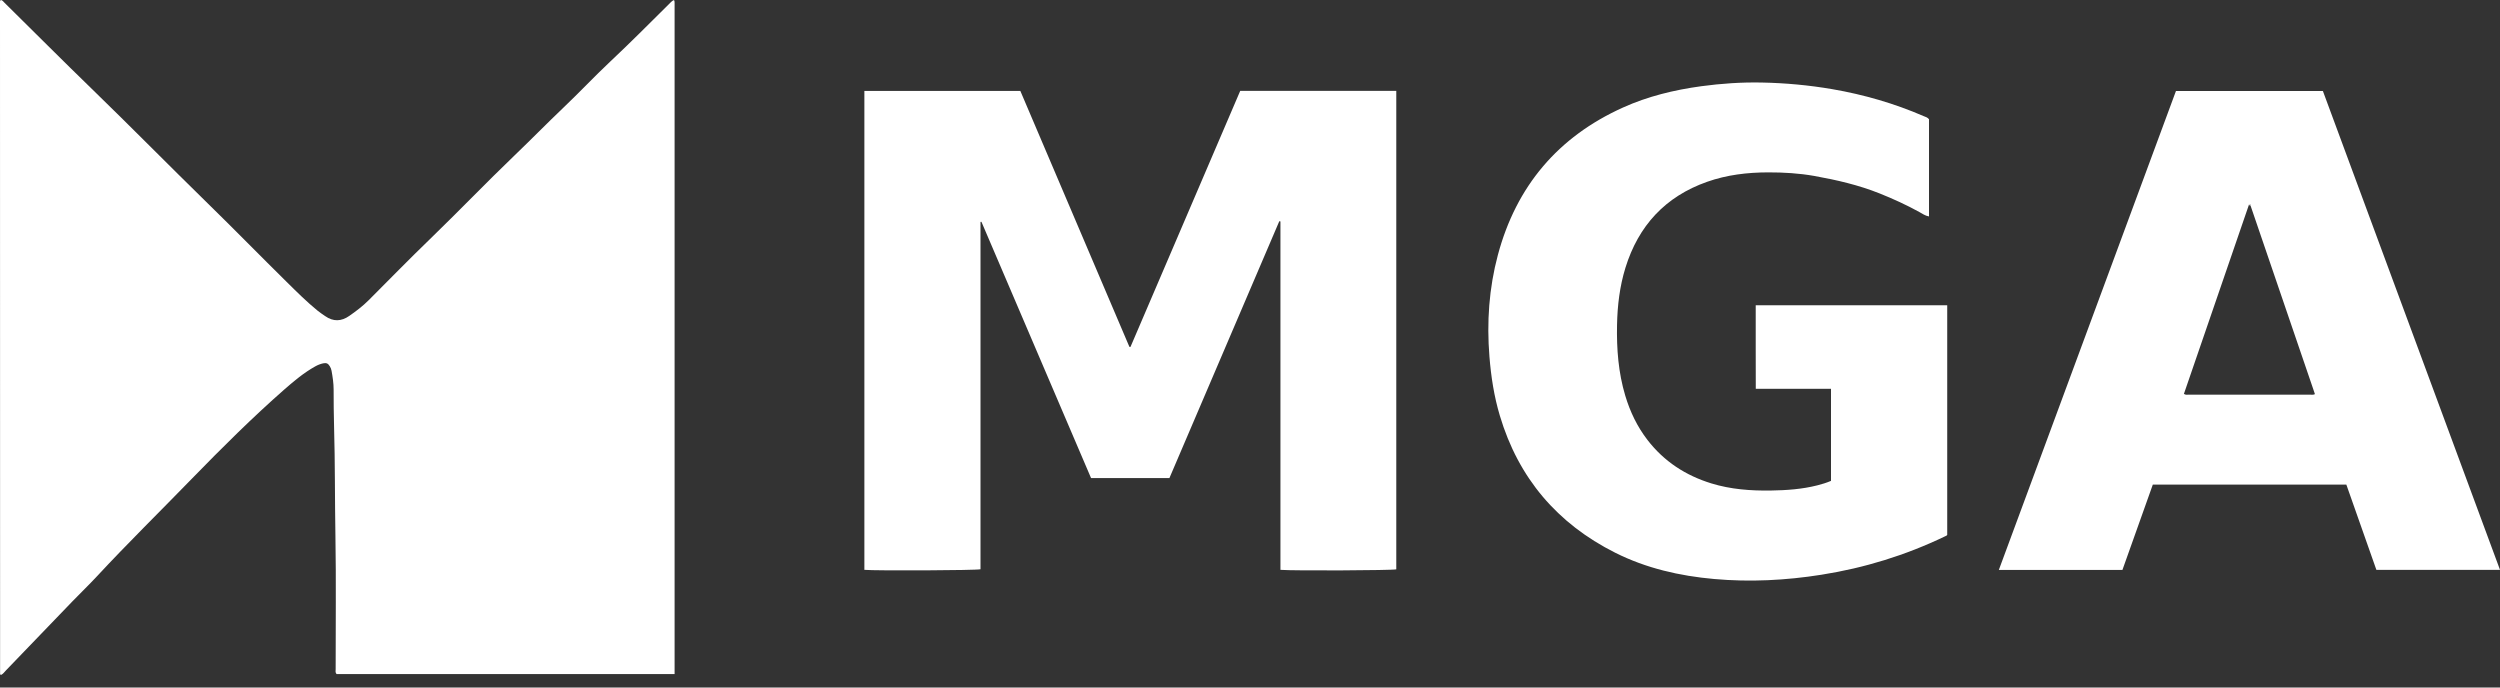
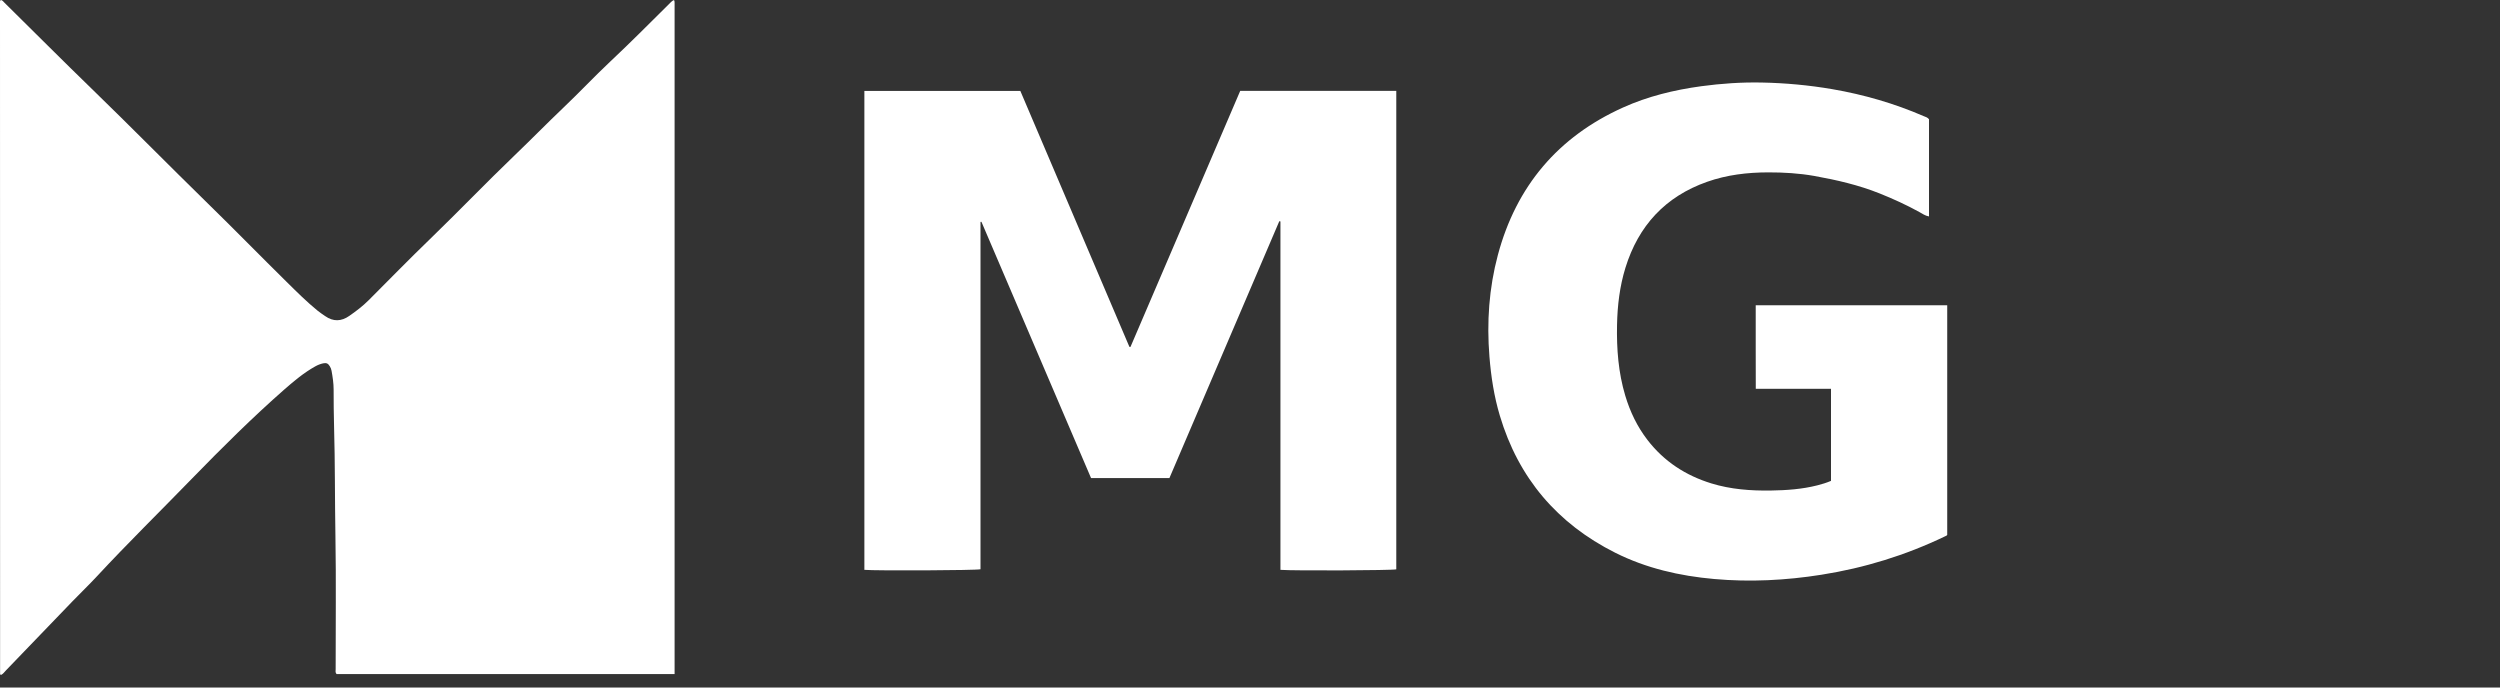
<svg xmlns="http://www.w3.org/2000/svg" width="80" height="22" viewBox="0 0 80 22" fill="none">
  <rect x="0" y="0" width="80" height="22" fill="#333333" stroke="none" />
  <path d="M21.586 21.57H10.769C10.723 21.516 10.741 21.46 10.741 21.408C10.739 19.999 10.758 18.589 10.734 17.18C10.713 15.999 10.724 14.819 10.69 13.639C10.678 13.247 10.677 12.856 10.676 12.464C10.676 12.262 10.645 12.064 10.61 11.866C10.6 11.812 10.581 11.762 10.551 11.716C10.497 11.629 10.444 11.606 10.345 11.626C10.254 11.645 10.168 11.679 10.087 11.725C9.728 11.925 9.415 12.186 9.108 12.455C8.077 13.36 7.105 14.327 6.149 15.309C5.133 16.355 4.092 17.376 3.099 18.445C2.847 18.716 2.58 18.972 2.323 19.238C1.613 19.974 0.905 20.712 0.195 21.448C0.144 21.502 0.099 21.565 0.036 21.597C0.021 21.592 0.015 21.59 0.011 21.587C0.007 21.585 0.003 21.579 0.003 21.576C0.001 14.399 0 7.223 0 0.046C0 0.031 0 0.014 0.032 0C0.079 0.008 0.11 0.055 0.147 0.091C1.077 1.008 1.999 1.933 2.936 2.842C4.182 4.05 5.399 5.288 6.64 6.501C7.493 7.333 8.325 8.186 9.174 9.022C9.495 9.339 9.815 9.658 10.166 9.944C10.242 10.005 10.324 10.059 10.405 10.115C10.663 10.297 10.922 10.288 11.177 10.109C11.396 9.957 11.608 9.796 11.797 9.607C12.451 8.952 13.097 8.29 13.762 7.648C14.677 6.762 15.559 5.843 16.477 4.962C17 4.461 17.505 3.944 18.029 3.445C18.538 2.961 19.019 2.449 19.53 1.968C20.165 1.372 20.778 0.754 21.396 0.142C21.446 0.092 21.492 0.038 21.555 0.005C21.562 0.008 21.568 0.01 21.572 0.012C21.576 0.015 21.58 0.02 21.581 0.024C21.583 0.045 21.587 0.067 21.587 0.088C21.587 7.242 21.587 14.396 21.587 21.57L21.586 21.57Z" fill="white" />
  <path d="M39.686 2.908H44.681V18.219C44.563 18.253 41.395 18.268 40.974 18.235V7.086C40.962 7.084 40.95 7.08 40.938 7.078C39.766 9.816 38.595 12.555 37.421 15.299H34.914C33.745 12.567 32.575 9.831 31.404 7.093C31.394 7.118 31.405 7.09 31.385 7.098C31.381 7.099 31.376 7.104 31.376 7.107C31.376 10.811 31.376 14.516 31.376 18.216C31.243 18.253 28.026 18.267 27.66 18.235V2.91H32.651C33.812 5.636 34.976 8.368 36.141 11.1C36.152 11.101 36.164 11.101 36.175 11.102C37.344 8.374 38.513 5.646 39.687 2.908H39.686Z" fill="white" />
  <path d="M61.728 3.818V6.926C61.609 6.907 61.517 6.839 61.419 6.785C61.01 6.559 60.585 6.365 60.151 6.191C59.476 5.921 58.775 5.759 58.062 5.631C57.572 5.544 57.078 5.515 56.584 5.516C55.918 5.517 55.26 5.594 54.627 5.818C53.289 6.29 52.43 7.223 52.014 8.568C51.83 9.163 51.757 9.779 51.745 10.402C51.73 11.166 51.787 11.923 52.008 12.66C52.162 13.175 52.391 13.653 52.721 14.081C53.25 14.766 53.94 15.215 54.764 15.469C55.386 15.66 56.023 15.706 56.667 15.697C57.168 15.689 57.666 15.655 58.155 15.531C58.302 15.493 58.447 15.45 58.592 15.388V12.442H56.185C56.181 11.546 56.184 10.662 56.183 9.768H62.311V17.117C62.298 17.14 62.267 17.15 62.238 17.164C60.98 17.769 59.66 18.175 58.283 18.392C57.145 18.572 55.999 18.631 54.851 18.528C53.749 18.43 52.679 18.185 51.686 17.687C49.833 16.756 48.59 15.297 47.995 13.302C47.81 12.684 47.713 12.052 47.662 11.411C47.573 10.311 47.647 9.224 47.932 8.159C48.52 5.959 49.857 4.378 51.933 3.442C52.729 3.082 53.575 2.877 54.441 2.759C55.084 2.672 55.728 2.628 56.377 2.641C57.134 2.656 57.885 2.725 58.632 2.853C59.643 3.027 60.621 3.31 61.562 3.718C61.616 3.742 61.679 3.752 61.73 3.818H61.728Z" fill="white" />
-   <path d="M75.082 15.507H68.89C68.568 16.412 68.244 17.321 67.918 18.237H63.963C65.853 13.125 67.74 8.022 69.631 2.911H74.332C76.219 8.013 78.106 13.117 80 18.235H76.044C75.727 17.334 75.406 16.424 75.083 15.507L75.082 15.507ZM74.077 12.611C74.058 12.554 74.039 12.497 74.02 12.441C73.354 10.489 72.686 8.536 72.019 6.584C72.024 6.559 72.017 6.54 71.994 6.534C71.977 6.529 71.964 6.537 71.964 6.558C71.271 8.575 70.578 10.592 69.885 12.605C69.943 12.641 69.987 12.63 70.029 12.63C71.329 12.63 72.629 12.63 73.929 12.63C73.977 12.63 74.027 12.638 74.073 12.615L74.076 12.611L74.077 12.611Z" fill="white" />
-   <path d="M72.019 6.584C72.001 6.575 71.983 6.567 71.964 6.558C71.964 6.537 71.977 6.529 71.994 6.534C72.017 6.541 72.025 6.56 72.019 6.584Z" fill="white" />
</svg>